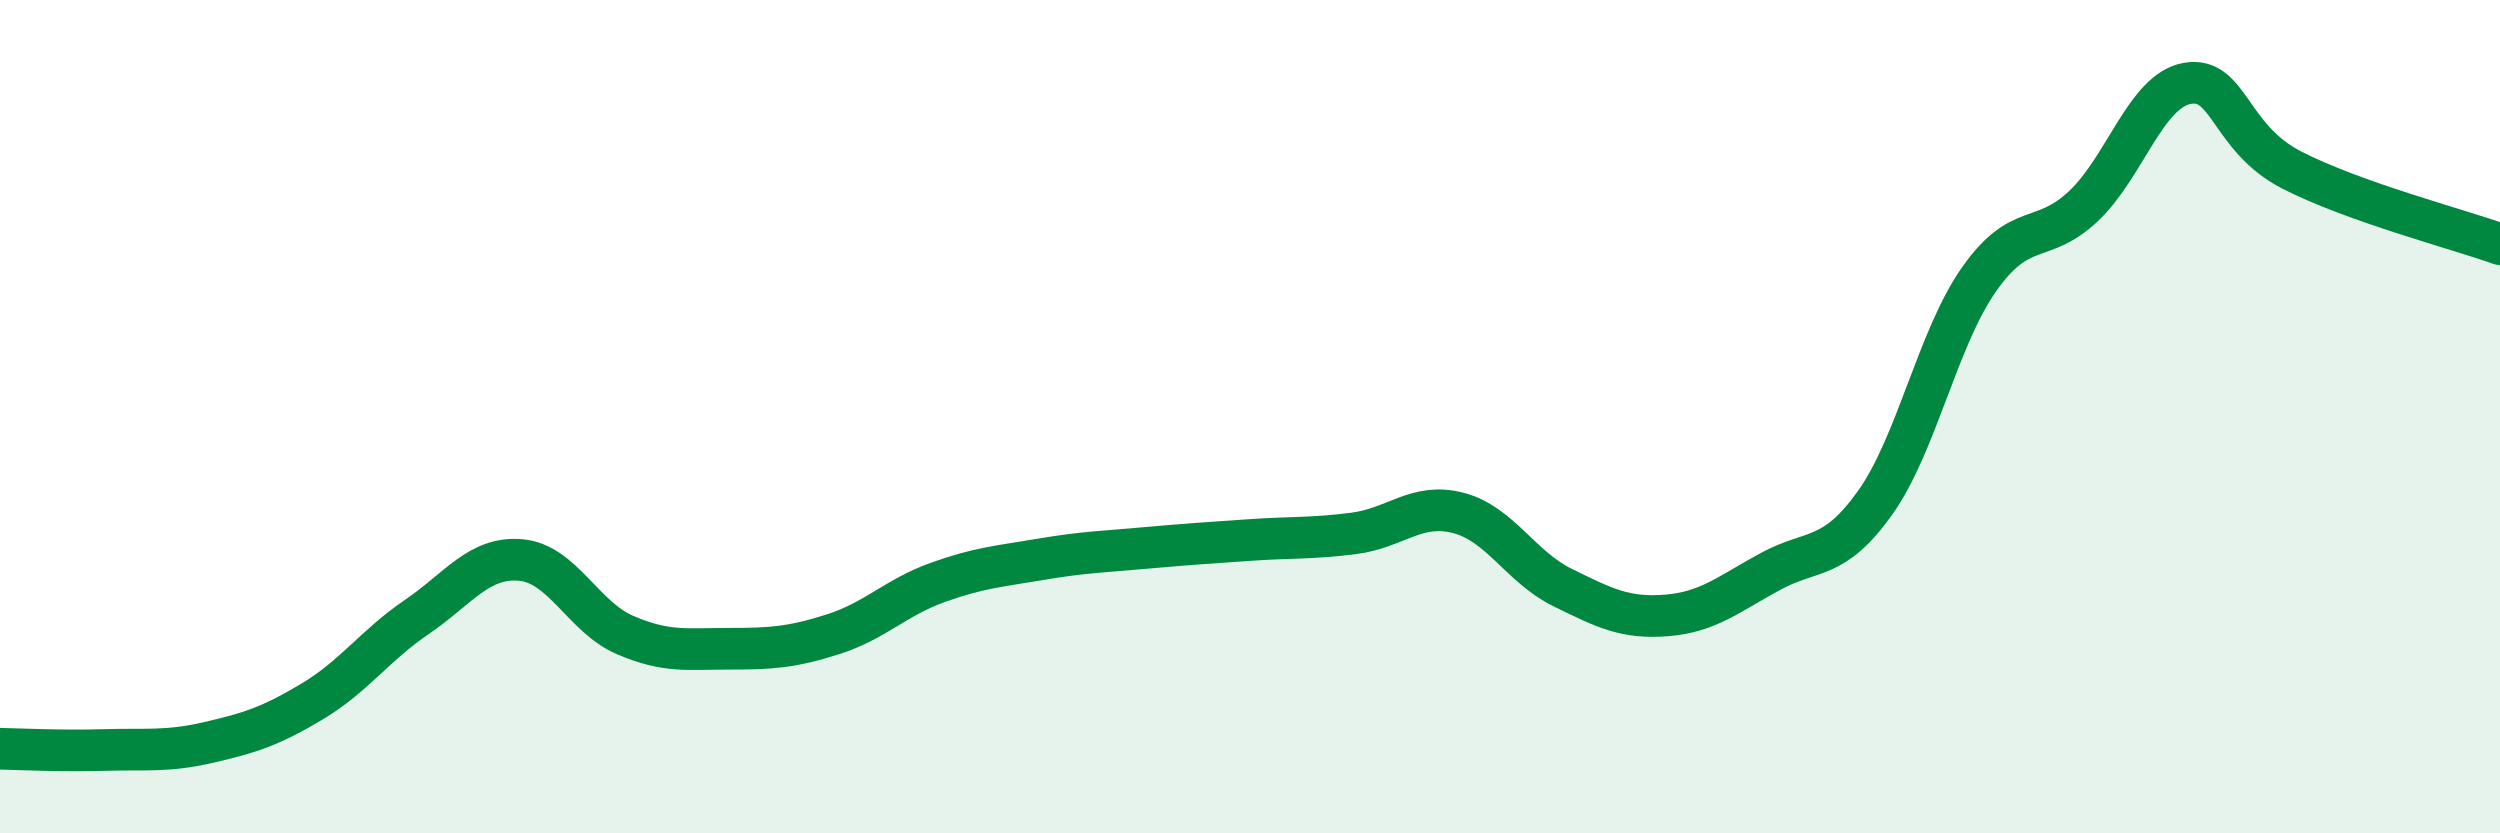
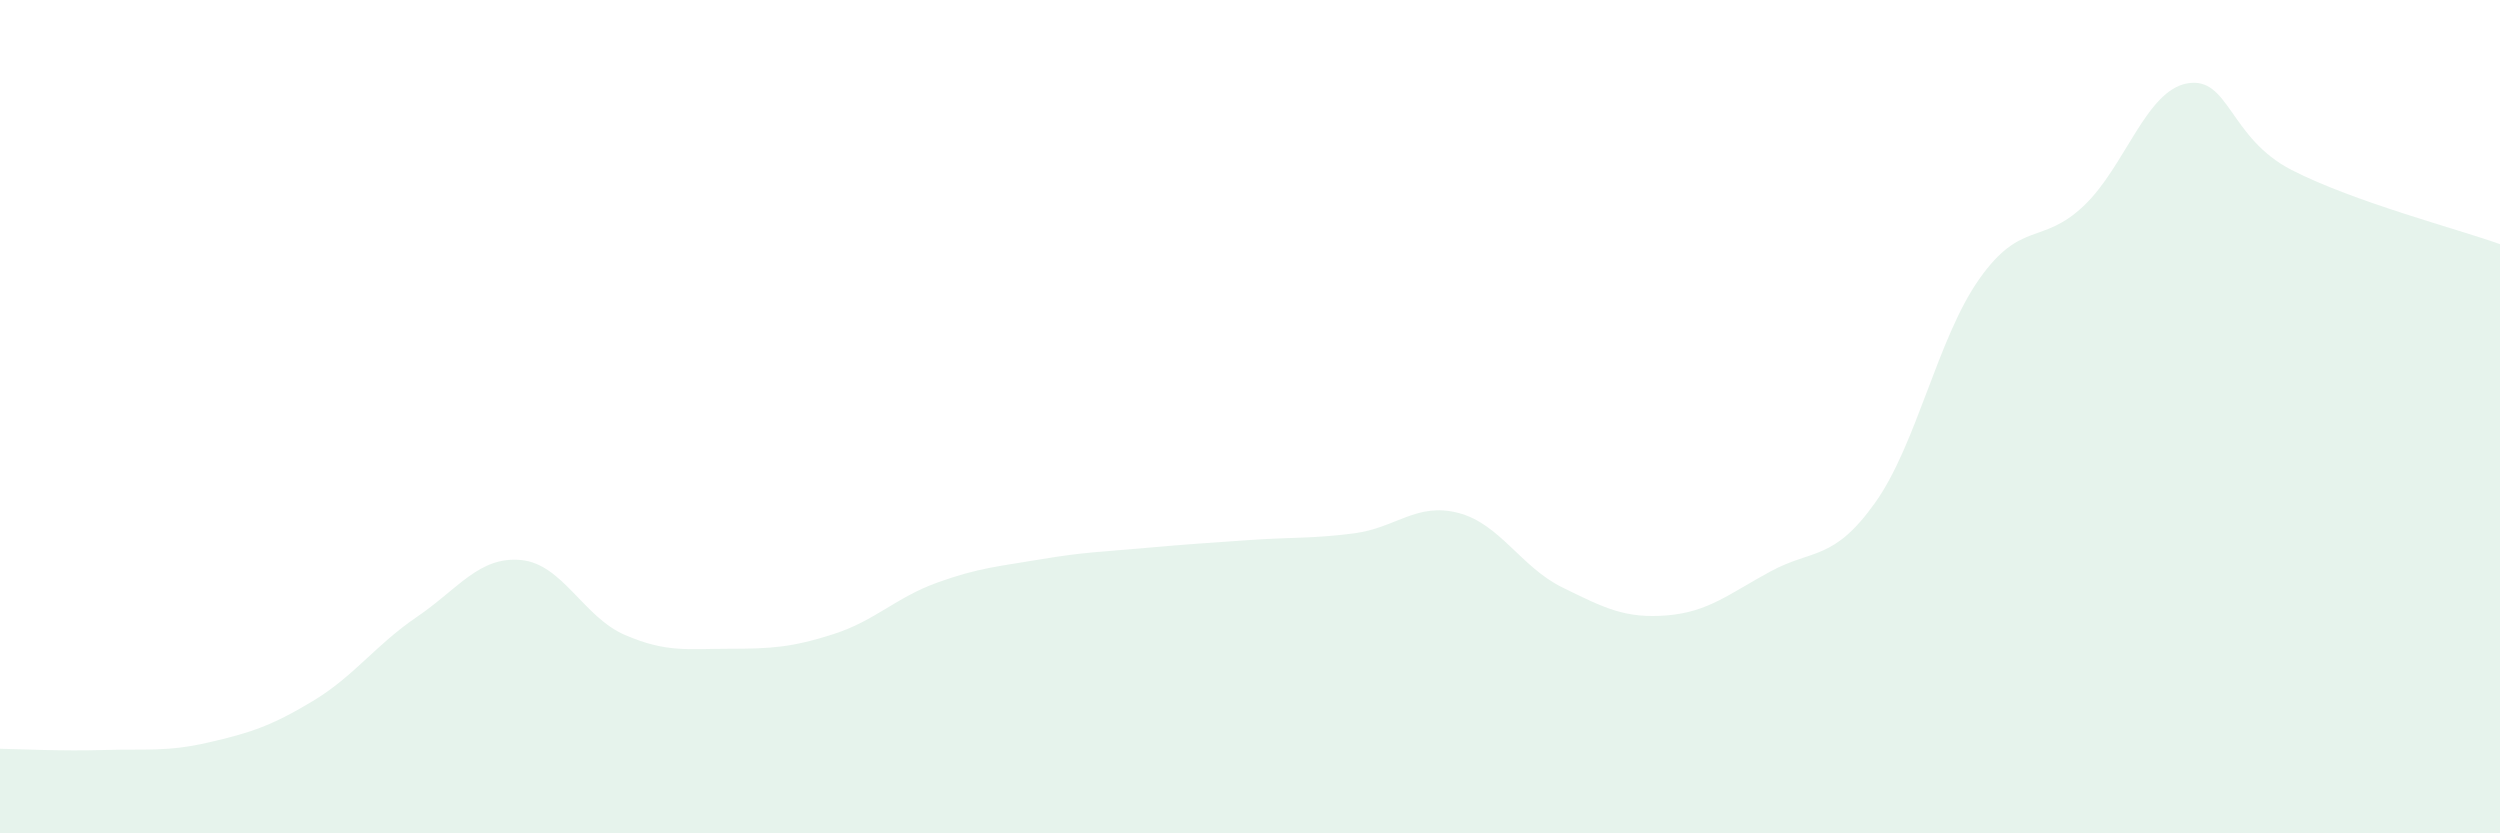
<svg xmlns="http://www.w3.org/2000/svg" width="60" height="20" viewBox="0 0 60 20">
  <path d="M 0,17.97 C 0.5,17.98 1.5,18.03 2.5,18 C 3.5,17.97 4,18.05 5,17.82 C 6,17.59 6.5,17.43 7.5,16.83 C 8.5,16.23 9,15.49 10,14.81 C 11,14.13 11.5,13.35 12.5,13.44 C 13.5,13.53 14,14.81 15,15.24 C 16,15.67 16.5,15.57 17.5,15.57 C 18.5,15.57 19,15.54 20,15.22 C 21,14.9 21.5,14.34 22.5,13.98 C 23.5,13.62 24,13.59 25,13.42 C 26,13.25 26.5,13.24 27.5,13.15 C 28.5,13.06 29,13.03 30,12.96 C 31,12.89 31.5,12.93 32.5,12.8 C 33.5,12.67 34,12.05 35,12.31 C 36,12.57 36.5,13.61 37.5,14.1 C 38.5,14.59 39,14.85 40,14.77 C 41,14.69 41.5,14.25 42.5,13.71 C 43.5,13.17 44,13.47 45,12.07 C 46,10.67 46.5,8.12 47.5,6.7 C 48.5,5.28 49,5.89 50,4.95 C 51,4.01 51.5,2.17 52.5,2 C 53.5,1.83 53.5,3.31 55,4.08 C 56.5,4.85 59,5.5 60,5.86L60 20L0 20Z" fill="#008740" opacity="0.1" stroke-linecap="round" stroke-linejoin="round" />
-   <path d="M 0,17.97 C 0.5,17.98 1.5,18.03 2.5,18 C 3.5,17.97 4,18.05 5,17.82 C 6,17.59 6.5,17.43 7.5,16.83 C 8.5,16.23 9,15.49 10,14.81 C 11,14.13 11.5,13.35 12.5,13.44 C 13.5,13.53 14,14.81 15,15.24 C 16,15.67 16.5,15.57 17.5,15.57 C 18.5,15.57 19,15.54 20,15.22 C 21,14.9 21.5,14.34 22.5,13.98 C 23.5,13.62 24,13.59 25,13.42 C 26,13.25 26.5,13.24 27.5,13.15 C 28.5,13.06 29,13.03 30,12.96 C 31,12.89 31.5,12.93 32.5,12.8 C 33.5,12.67 34,12.05 35,12.31 C 36,12.57 36.5,13.61 37.5,14.1 C 38.5,14.59 39,14.85 40,14.77 C 41,14.69 41.5,14.25 42.5,13.71 C 43.5,13.17 44,13.47 45,12.07 C 46,10.67 46.5,8.12 47.5,6.7 C 48.5,5.28 49,5.89 50,4.95 C 51,4.01 51.5,2.17 52.5,2 C 53.5,1.83 53.5,3.31 55,4.08 C 56.5,4.85 59,5.5 60,5.86" stroke="#008740" stroke-width="1" fill="none" stroke-linecap="round" stroke-linejoin="round" />
</svg>